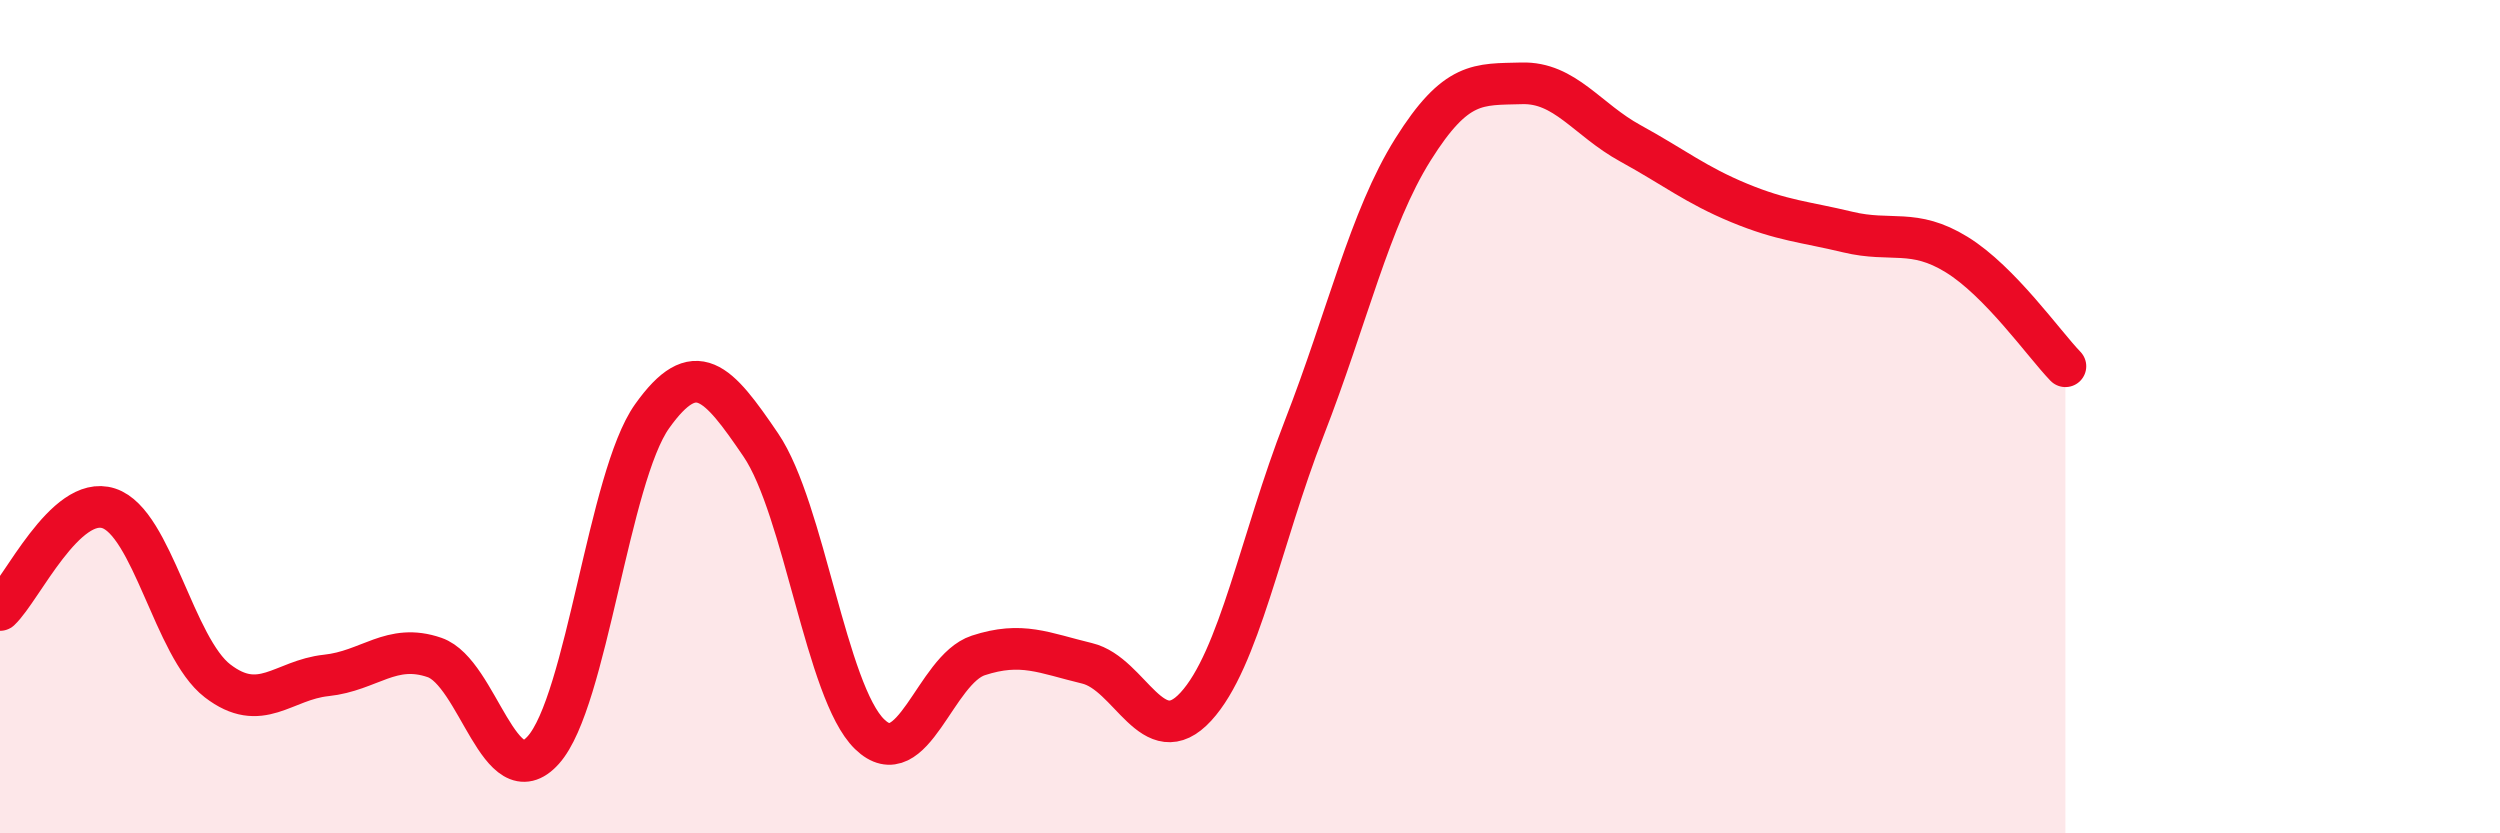
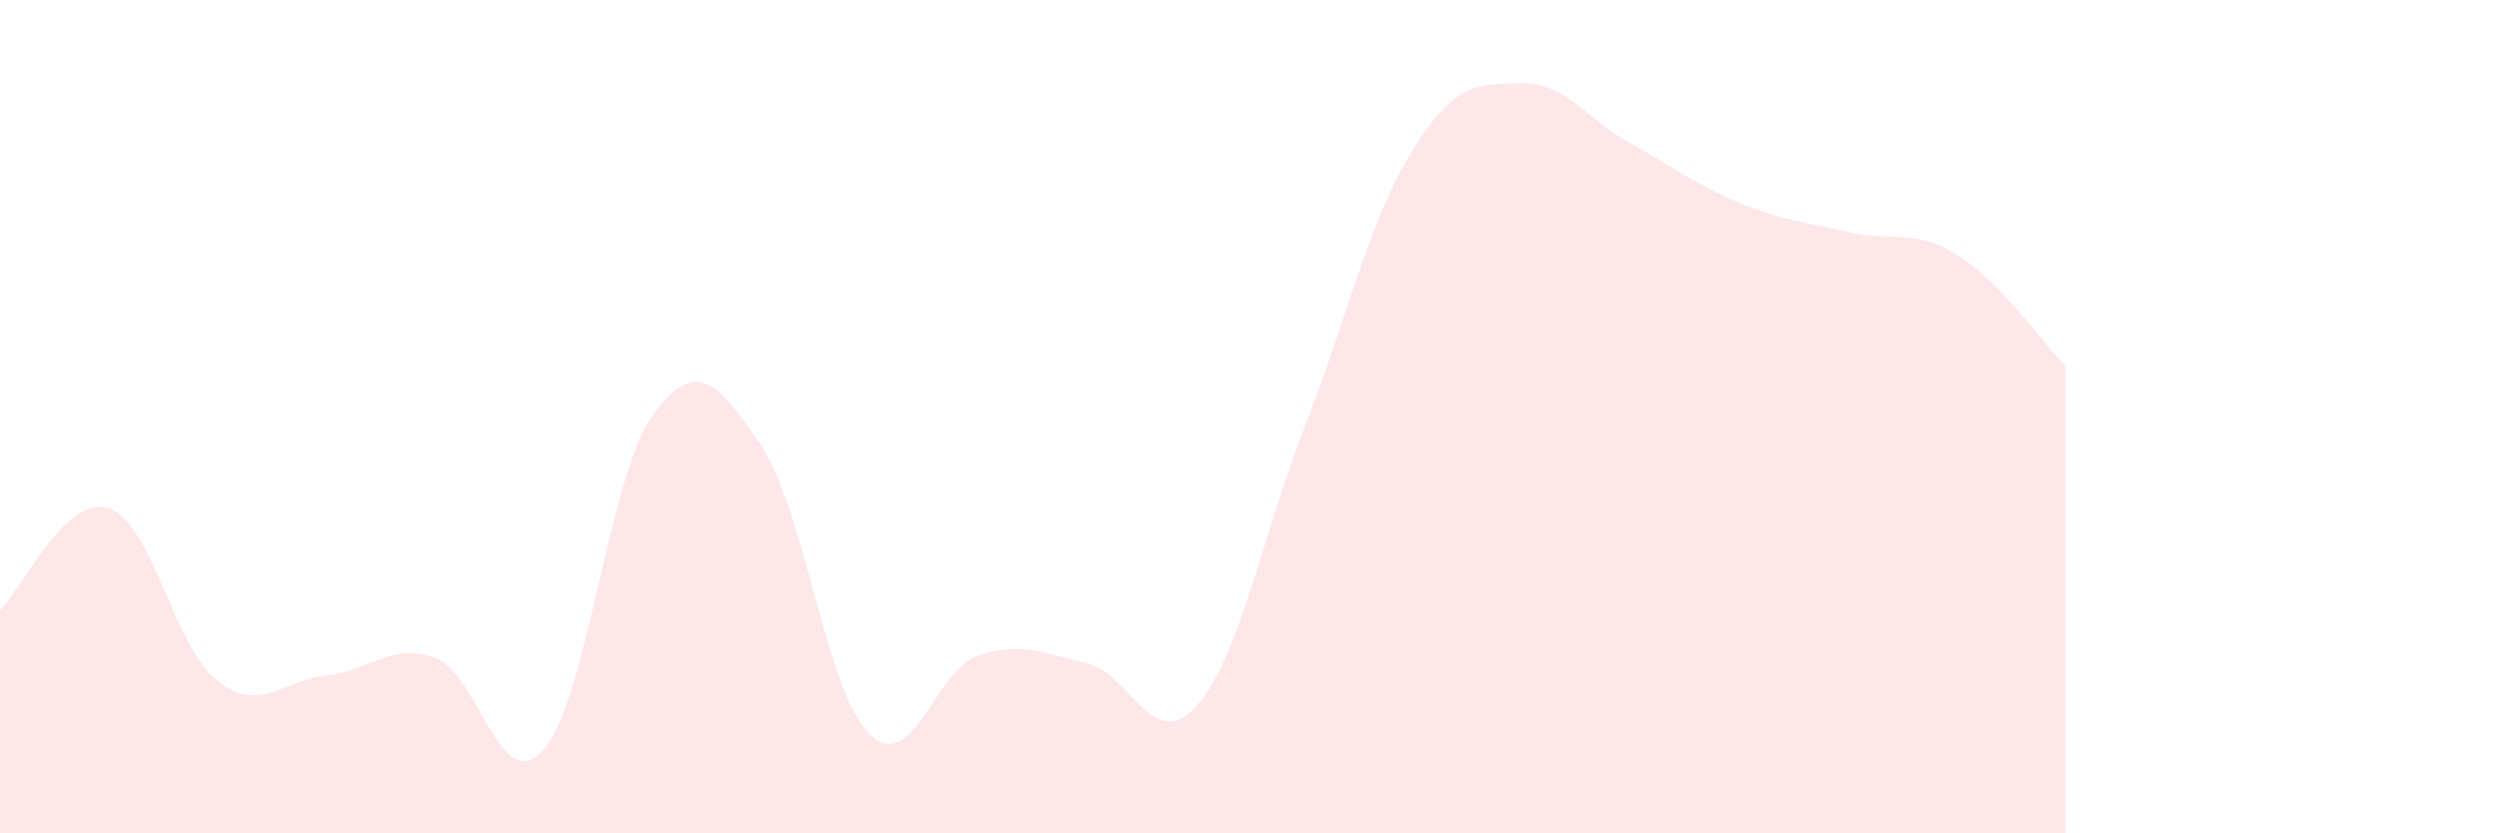
<svg xmlns="http://www.w3.org/2000/svg" width="60" height="20" viewBox="0 0 60 20">
  <path d="M 0,14.64 C 0.52,14.15 1.57,11.86 2.61,12.2 C 3.65,12.54 4.18,15.54 5.22,16.34 C 6.26,17.14 6.79,16.32 7.83,16.21 C 8.87,16.1 9.39,15.42 10.43,15.78 C 11.47,16.14 12,19.16 13.04,18 C 14.08,16.84 14.61,11.45 15.65,9.99 C 16.69,8.53 17.22,9.15 18.26,10.68 C 19.3,12.21 19.83,16.61 20.87,17.62 C 21.91,18.63 22.44,16.07 23.48,15.73 C 24.52,15.39 25.05,15.67 26.09,15.92 C 27.13,16.17 27.66,18.09 28.7,16.96 C 29.74,15.83 30.26,12.95 31.3,10.28 C 32.34,7.61 32.87,5.25 33.91,3.59 C 34.95,1.93 35.48,2.03 36.52,2 C 37.56,1.97 38.09,2.87 39.13,3.44 C 40.17,4.01 40.7,4.44 41.74,4.87 C 42.78,5.3 43.31,5.32 44.35,5.57 C 45.39,5.82 45.92,5.47 46.96,6.11 C 48,6.75 49.05,8.25 49.57,8.79L49.57 20L0 20Z" fill="#EB0A25" opacity="0.1" stroke-linecap="round" stroke-linejoin="round" />
-   <path d="M 0,14.64 C 0.52,14.15 1.57,11.86 2.61,12.2 C 3.65,12.54 4.18,15.54 5.22,16.34 C 6.26,17.14 6.79,16.32 7.83,16.21 C 8.87,16.1 9.39,15.42 10.43,15.78 C 11.47,16.14 12,19.16 13.04,18 C 14.08,16.84 14.61,11.45 15.65,9.99 C 16.69,8.53 17.22,9.15 18.26,10.68 C 19.3,12.21 19.83,16.61 20.87,17.62 C 21.91,18.63 22.44,16.07 23.48,15.73 C 24.52,15.39 25.05,15.67 26.09,15.92 C 27.13,16.17 27.66,18.09 28.7,16.96 C 29.74,15.83 30.26,12.95 31.3,10.28 C 32.34,7.61 32.87,5.25 33.91,3.59 C 34.95,1.93 35.48,2.03 36.52,2 C 37.56,1.97 38.09,2.87 39.13,3.44 C 40.17,4.01 40.7,4.44 41.74,4.87 C 42.78,5.3 43.31,5.32 44.35,5.57 C 45.39,5.82 45.92,5.47 46.96,6.11 C 48,6.75 49.05,8.25 49.57,8.79" stroke="#EB0A25" stroke-width="1" fill="none" stroke-linecap="round" stroke-linejoin="round" />
</svg>